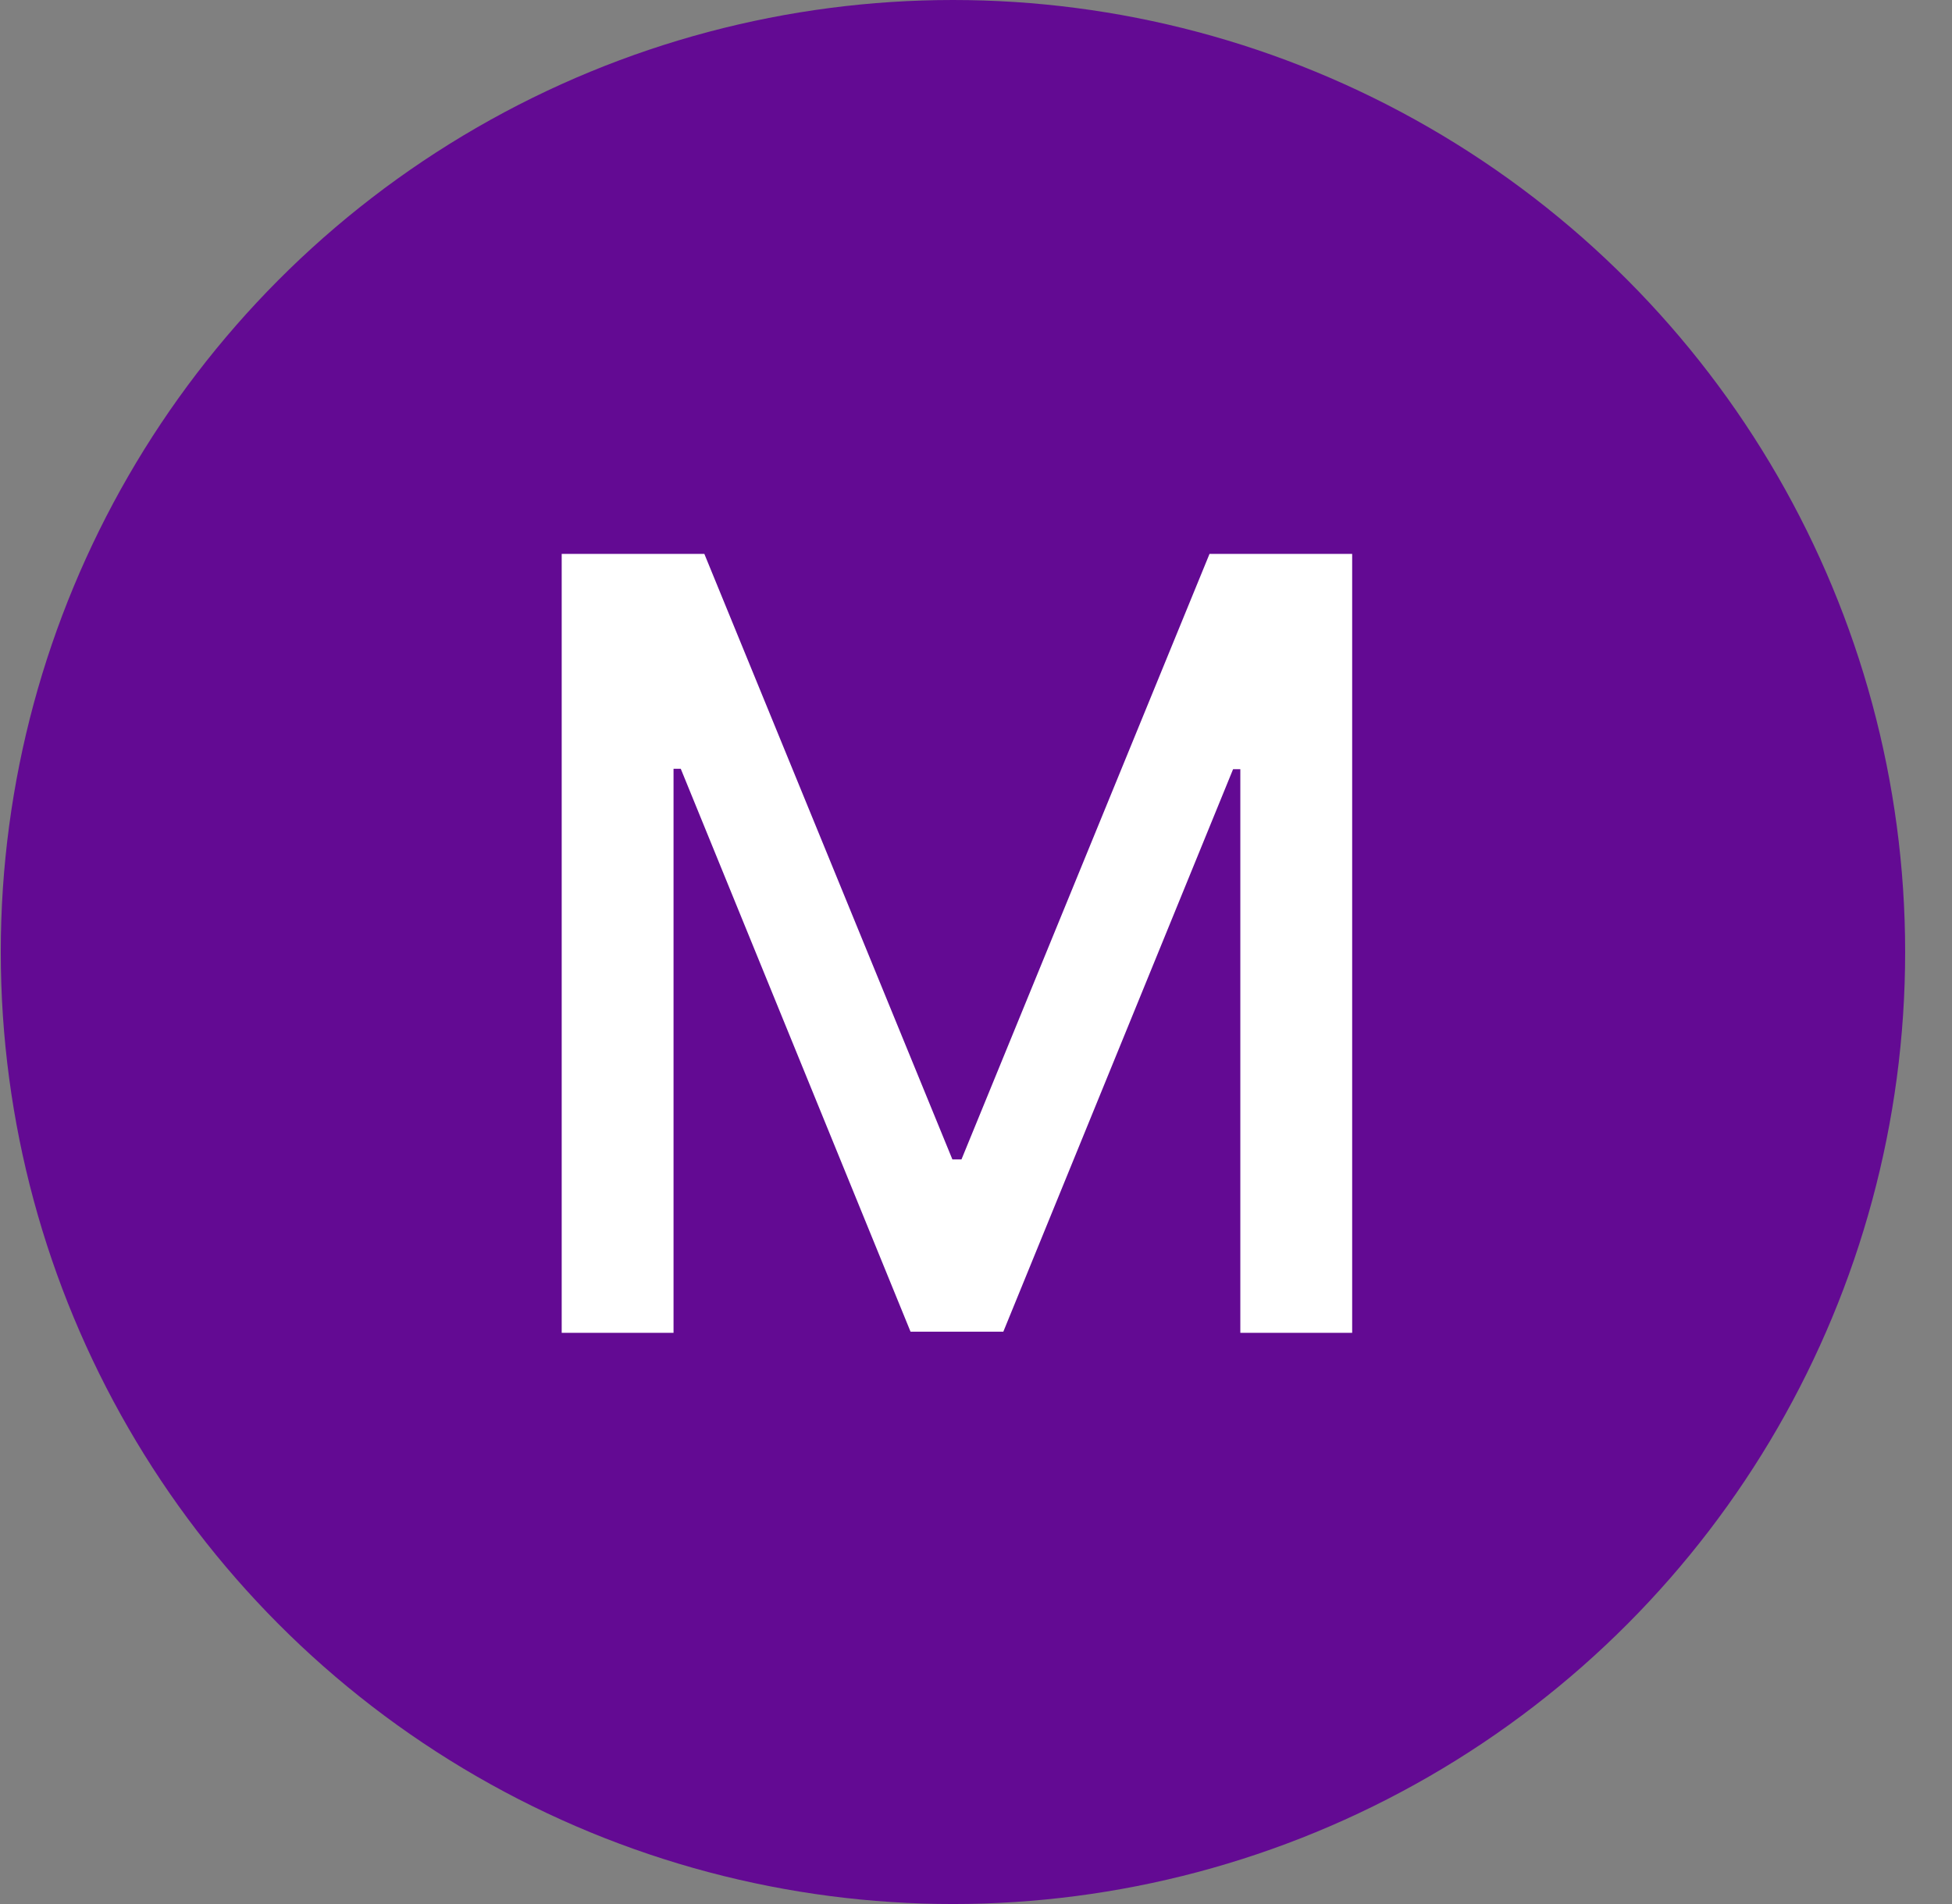
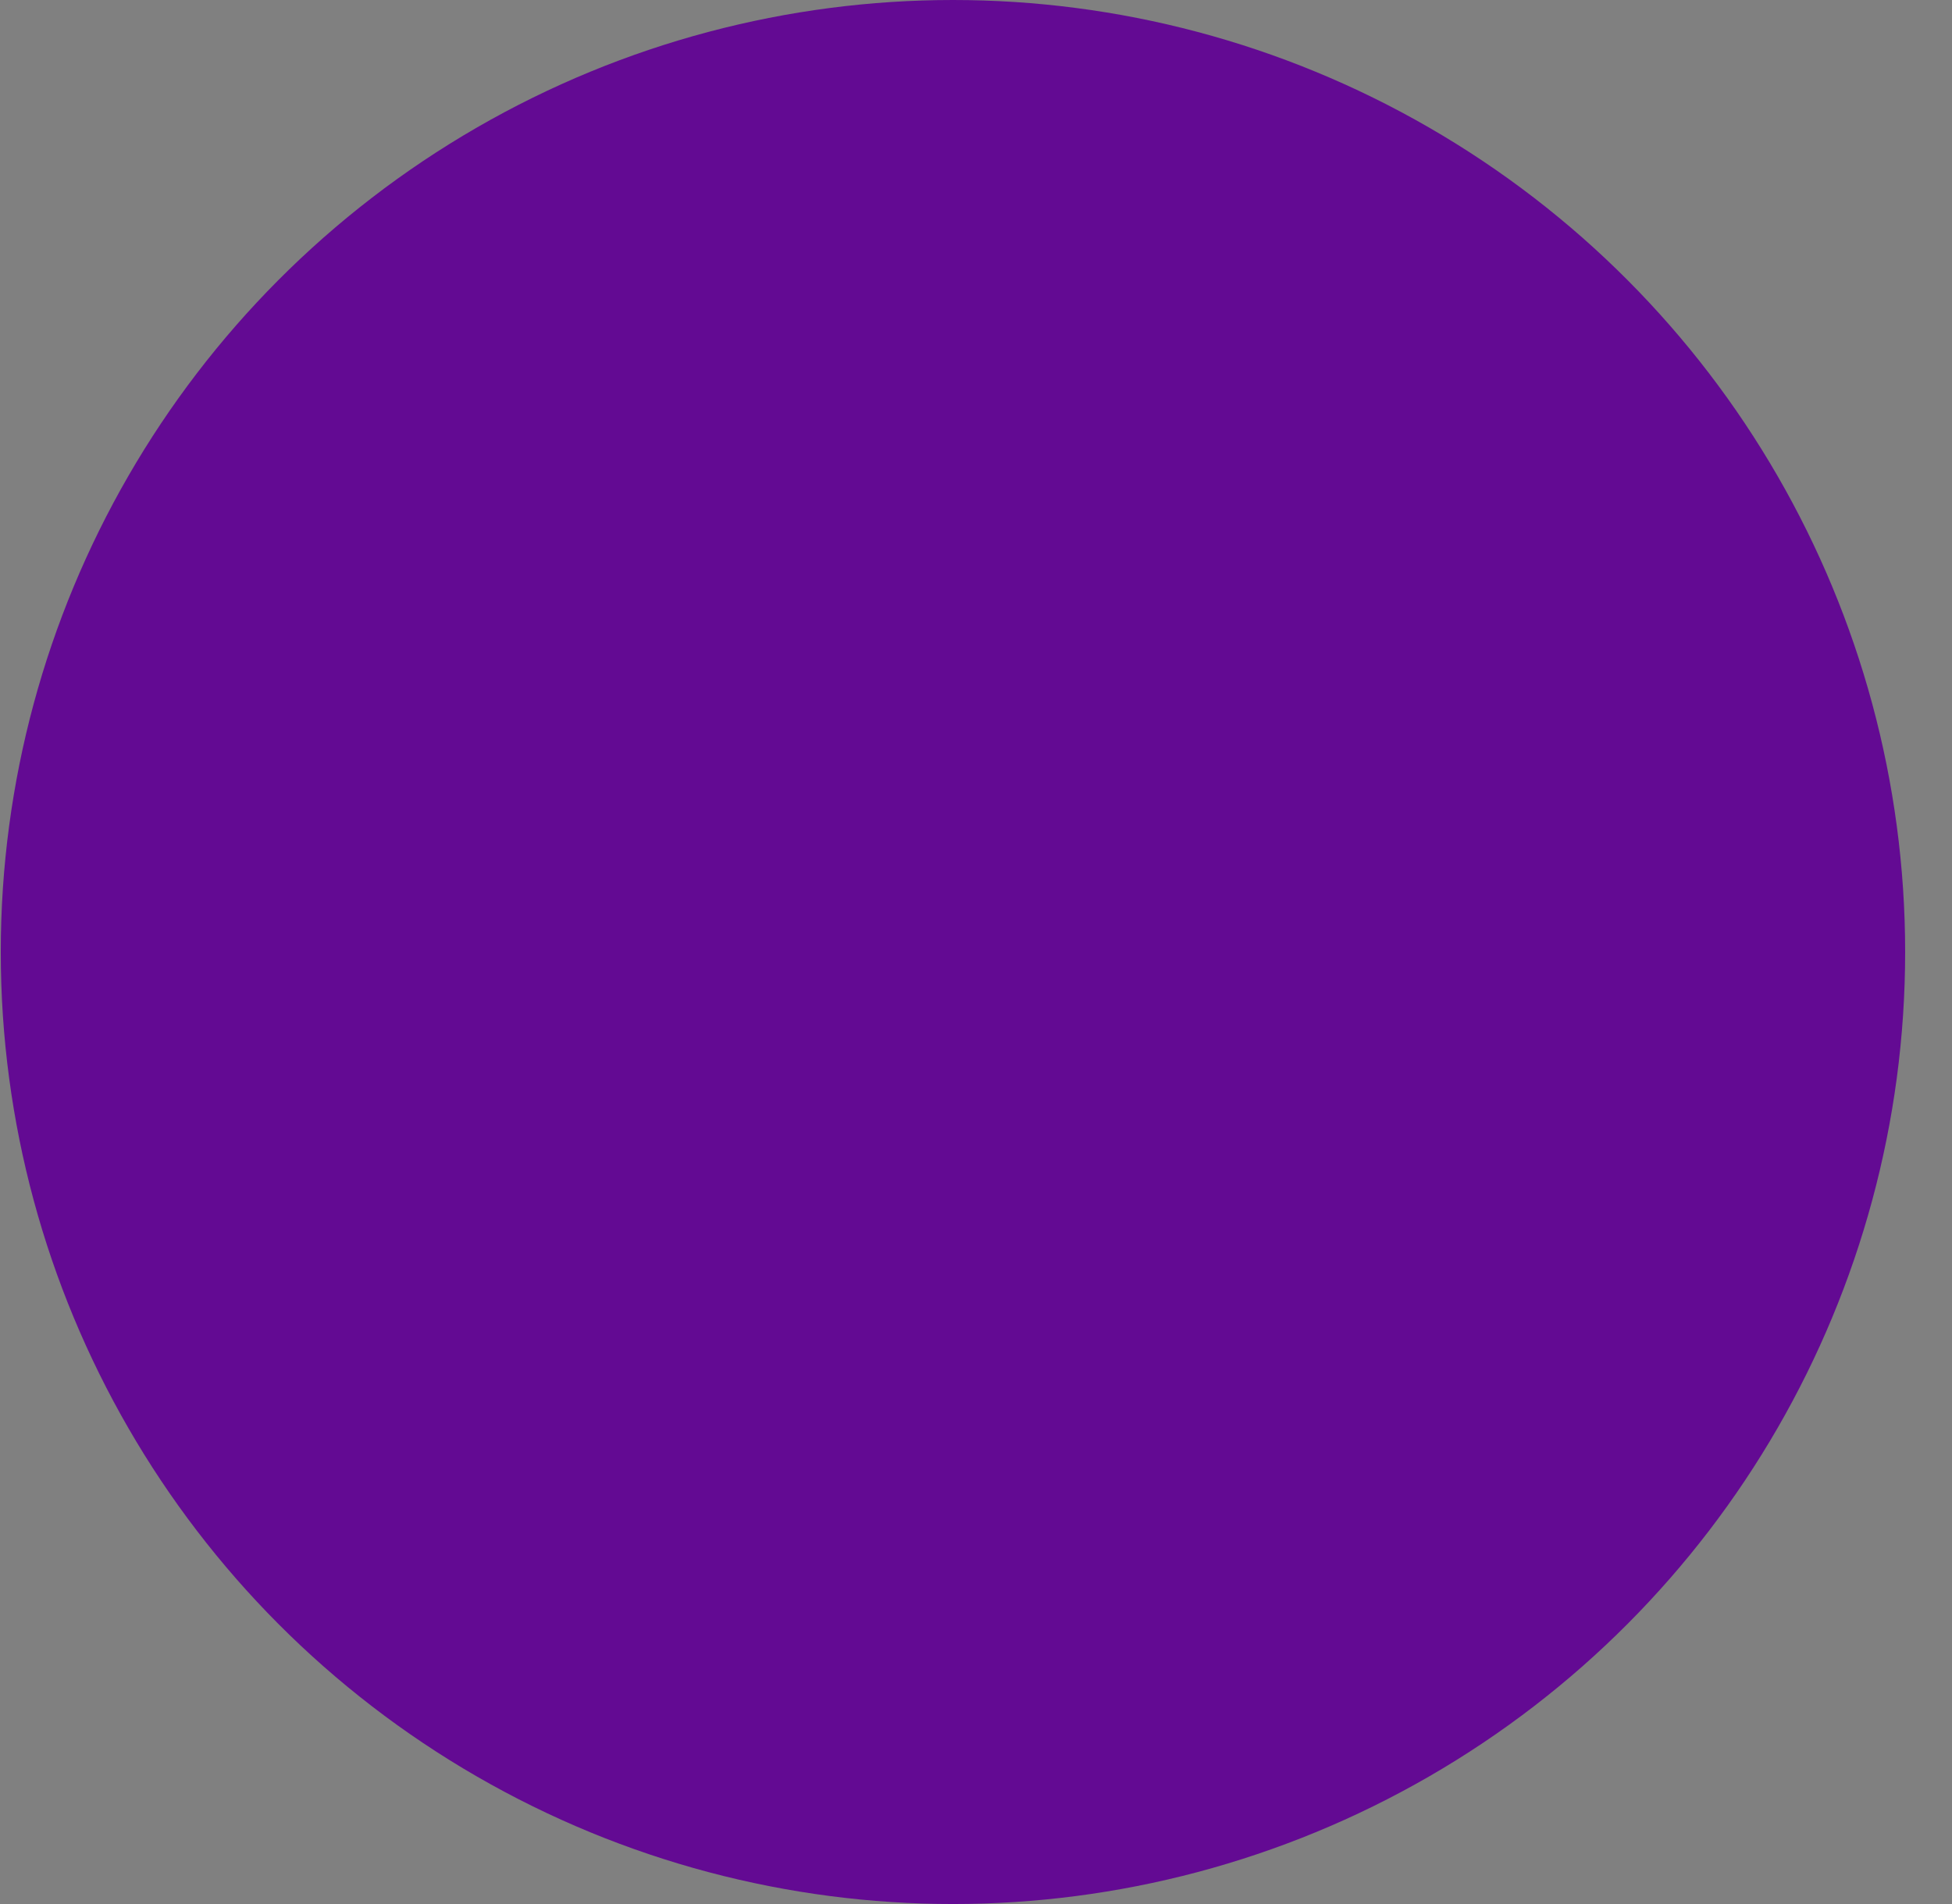
<svg xmlns="http://www.w3.org/2000/svg" width="41" height="40" viewBox="0 0 41 40" fill="none">
  <rect x="0" y="0" width="41" height="40" fill="#808080" stroke="none" />
  <circle cx="20.016" cy="20" r="20" fill="#630A93" />
-   <path d="M11.798 11.636H14.794L20.004 24.357H20.195L25.405 11.636H28.401V28H26.052V16.159H25.9L21.074 27.976H19.125L14.299 16.151H14.147V28H11.798V11.636Z" fill="white" />
</svg>